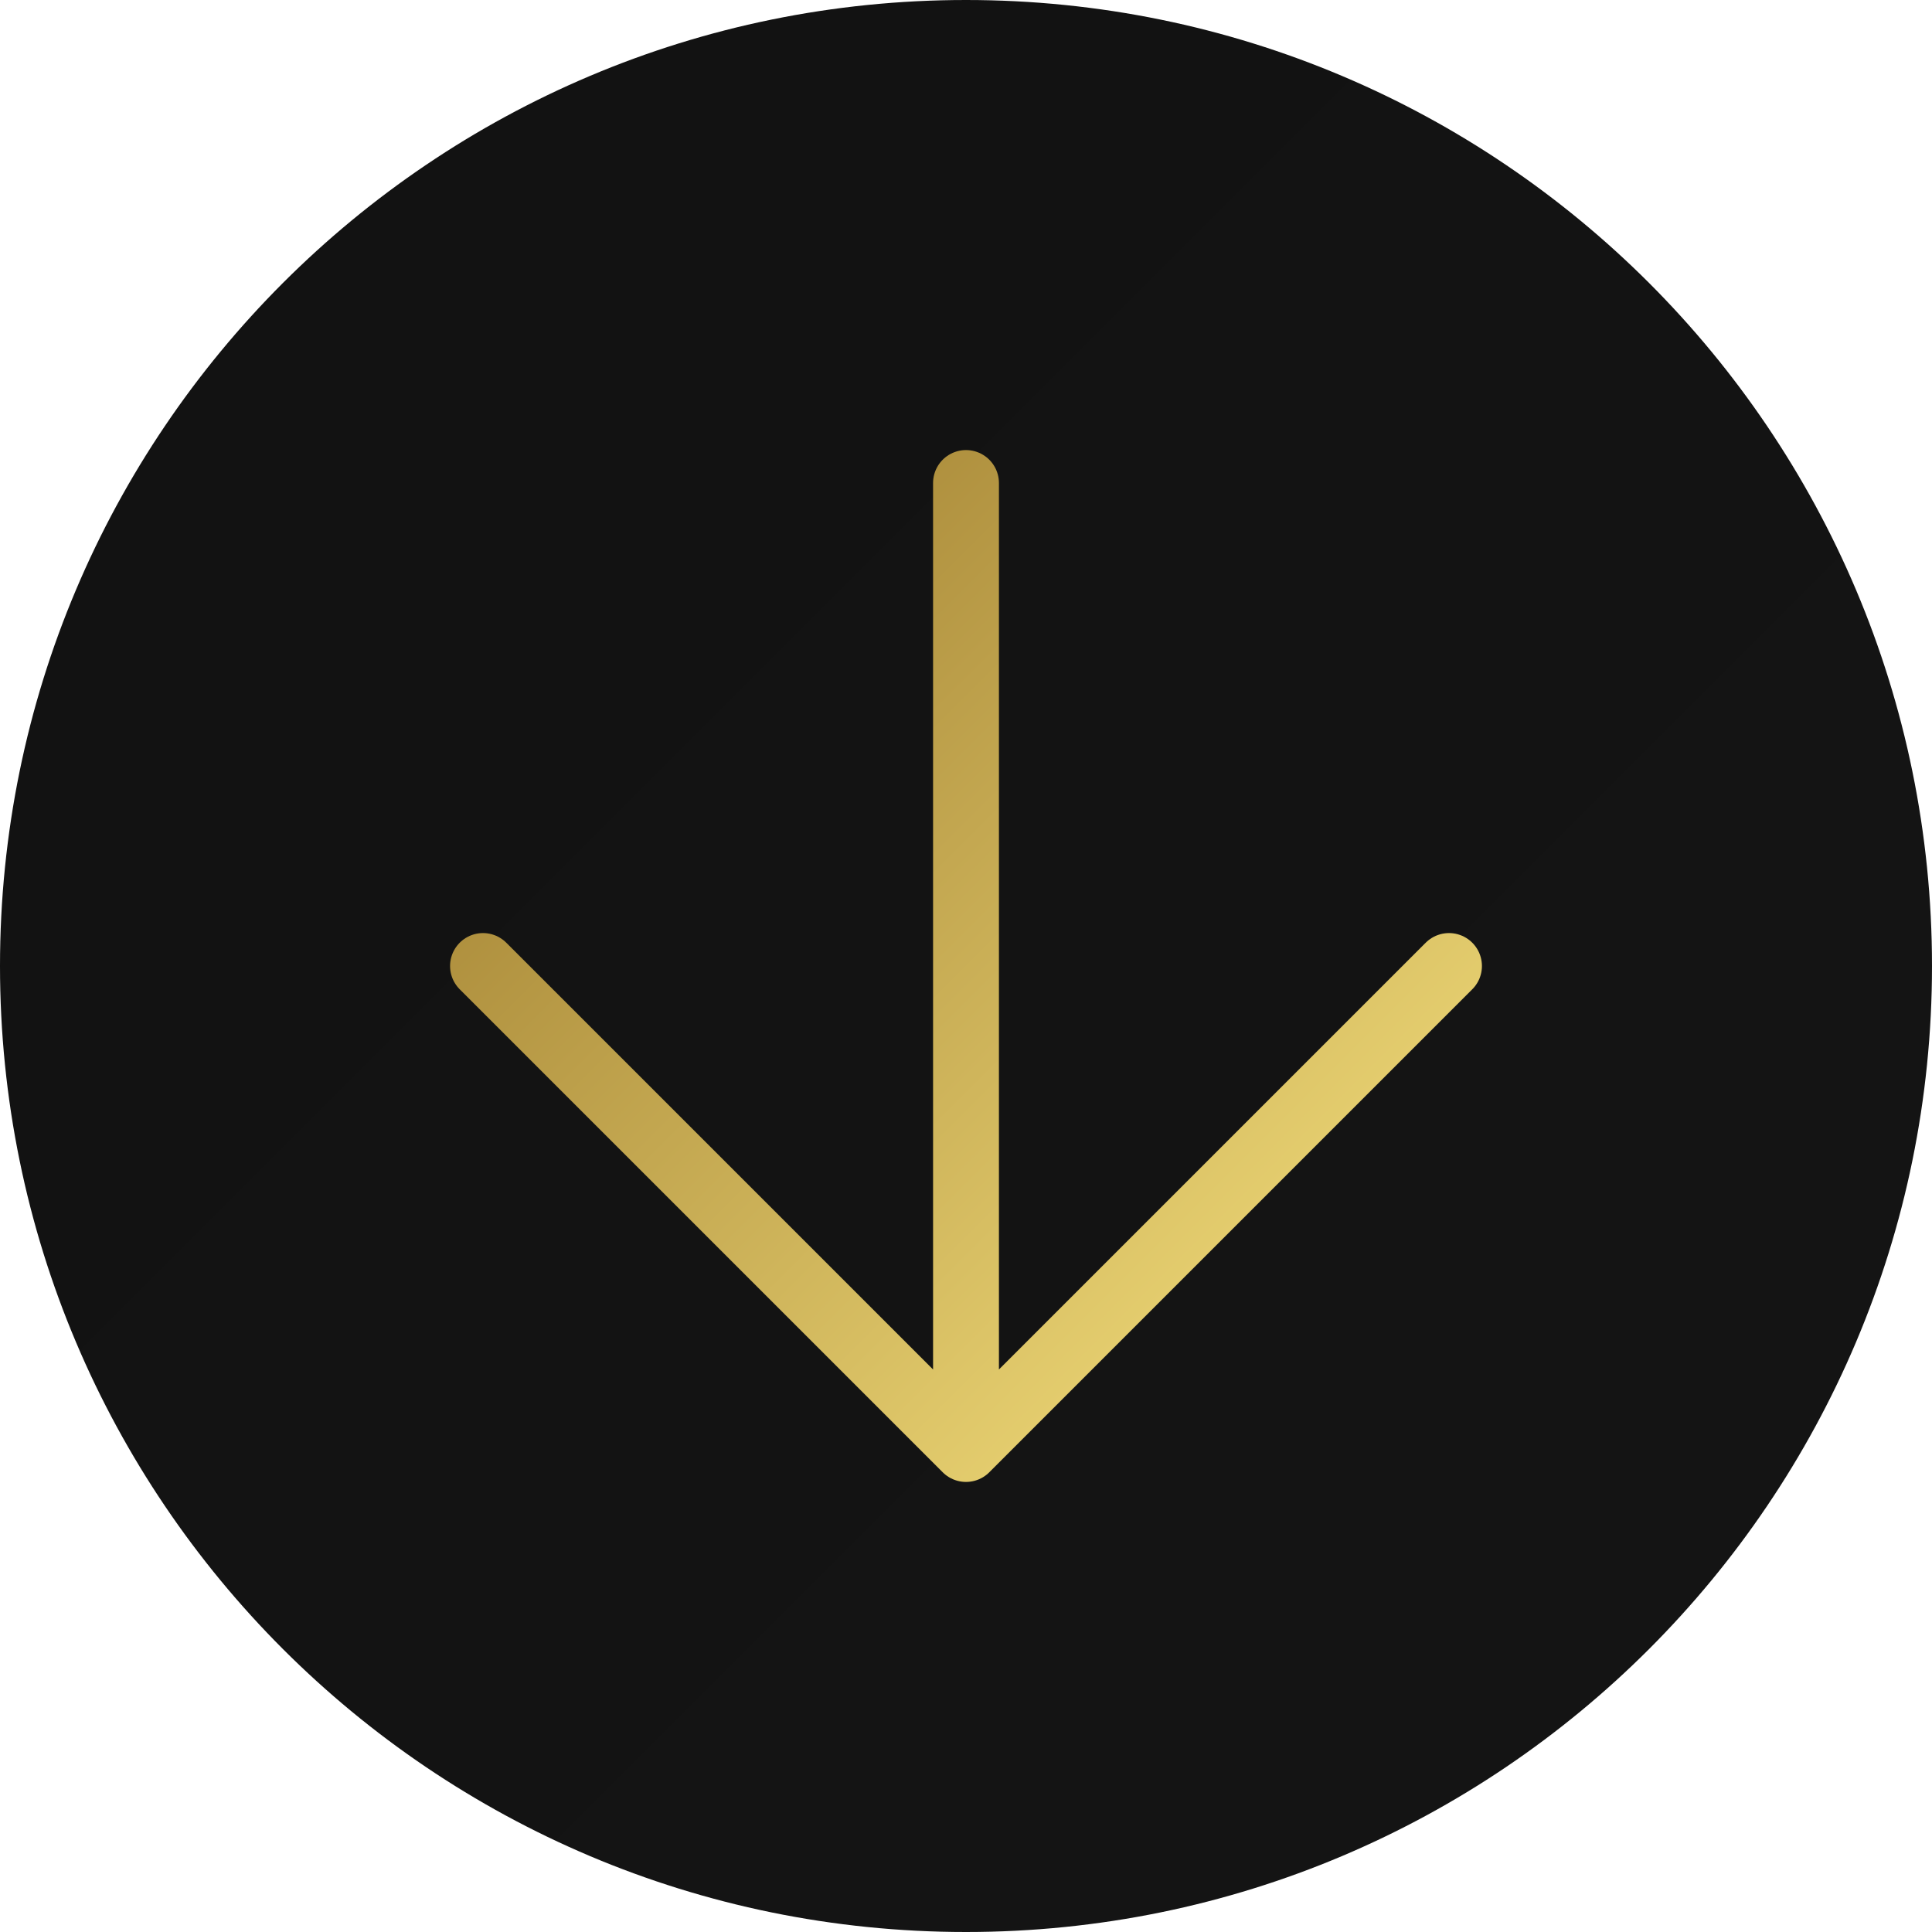
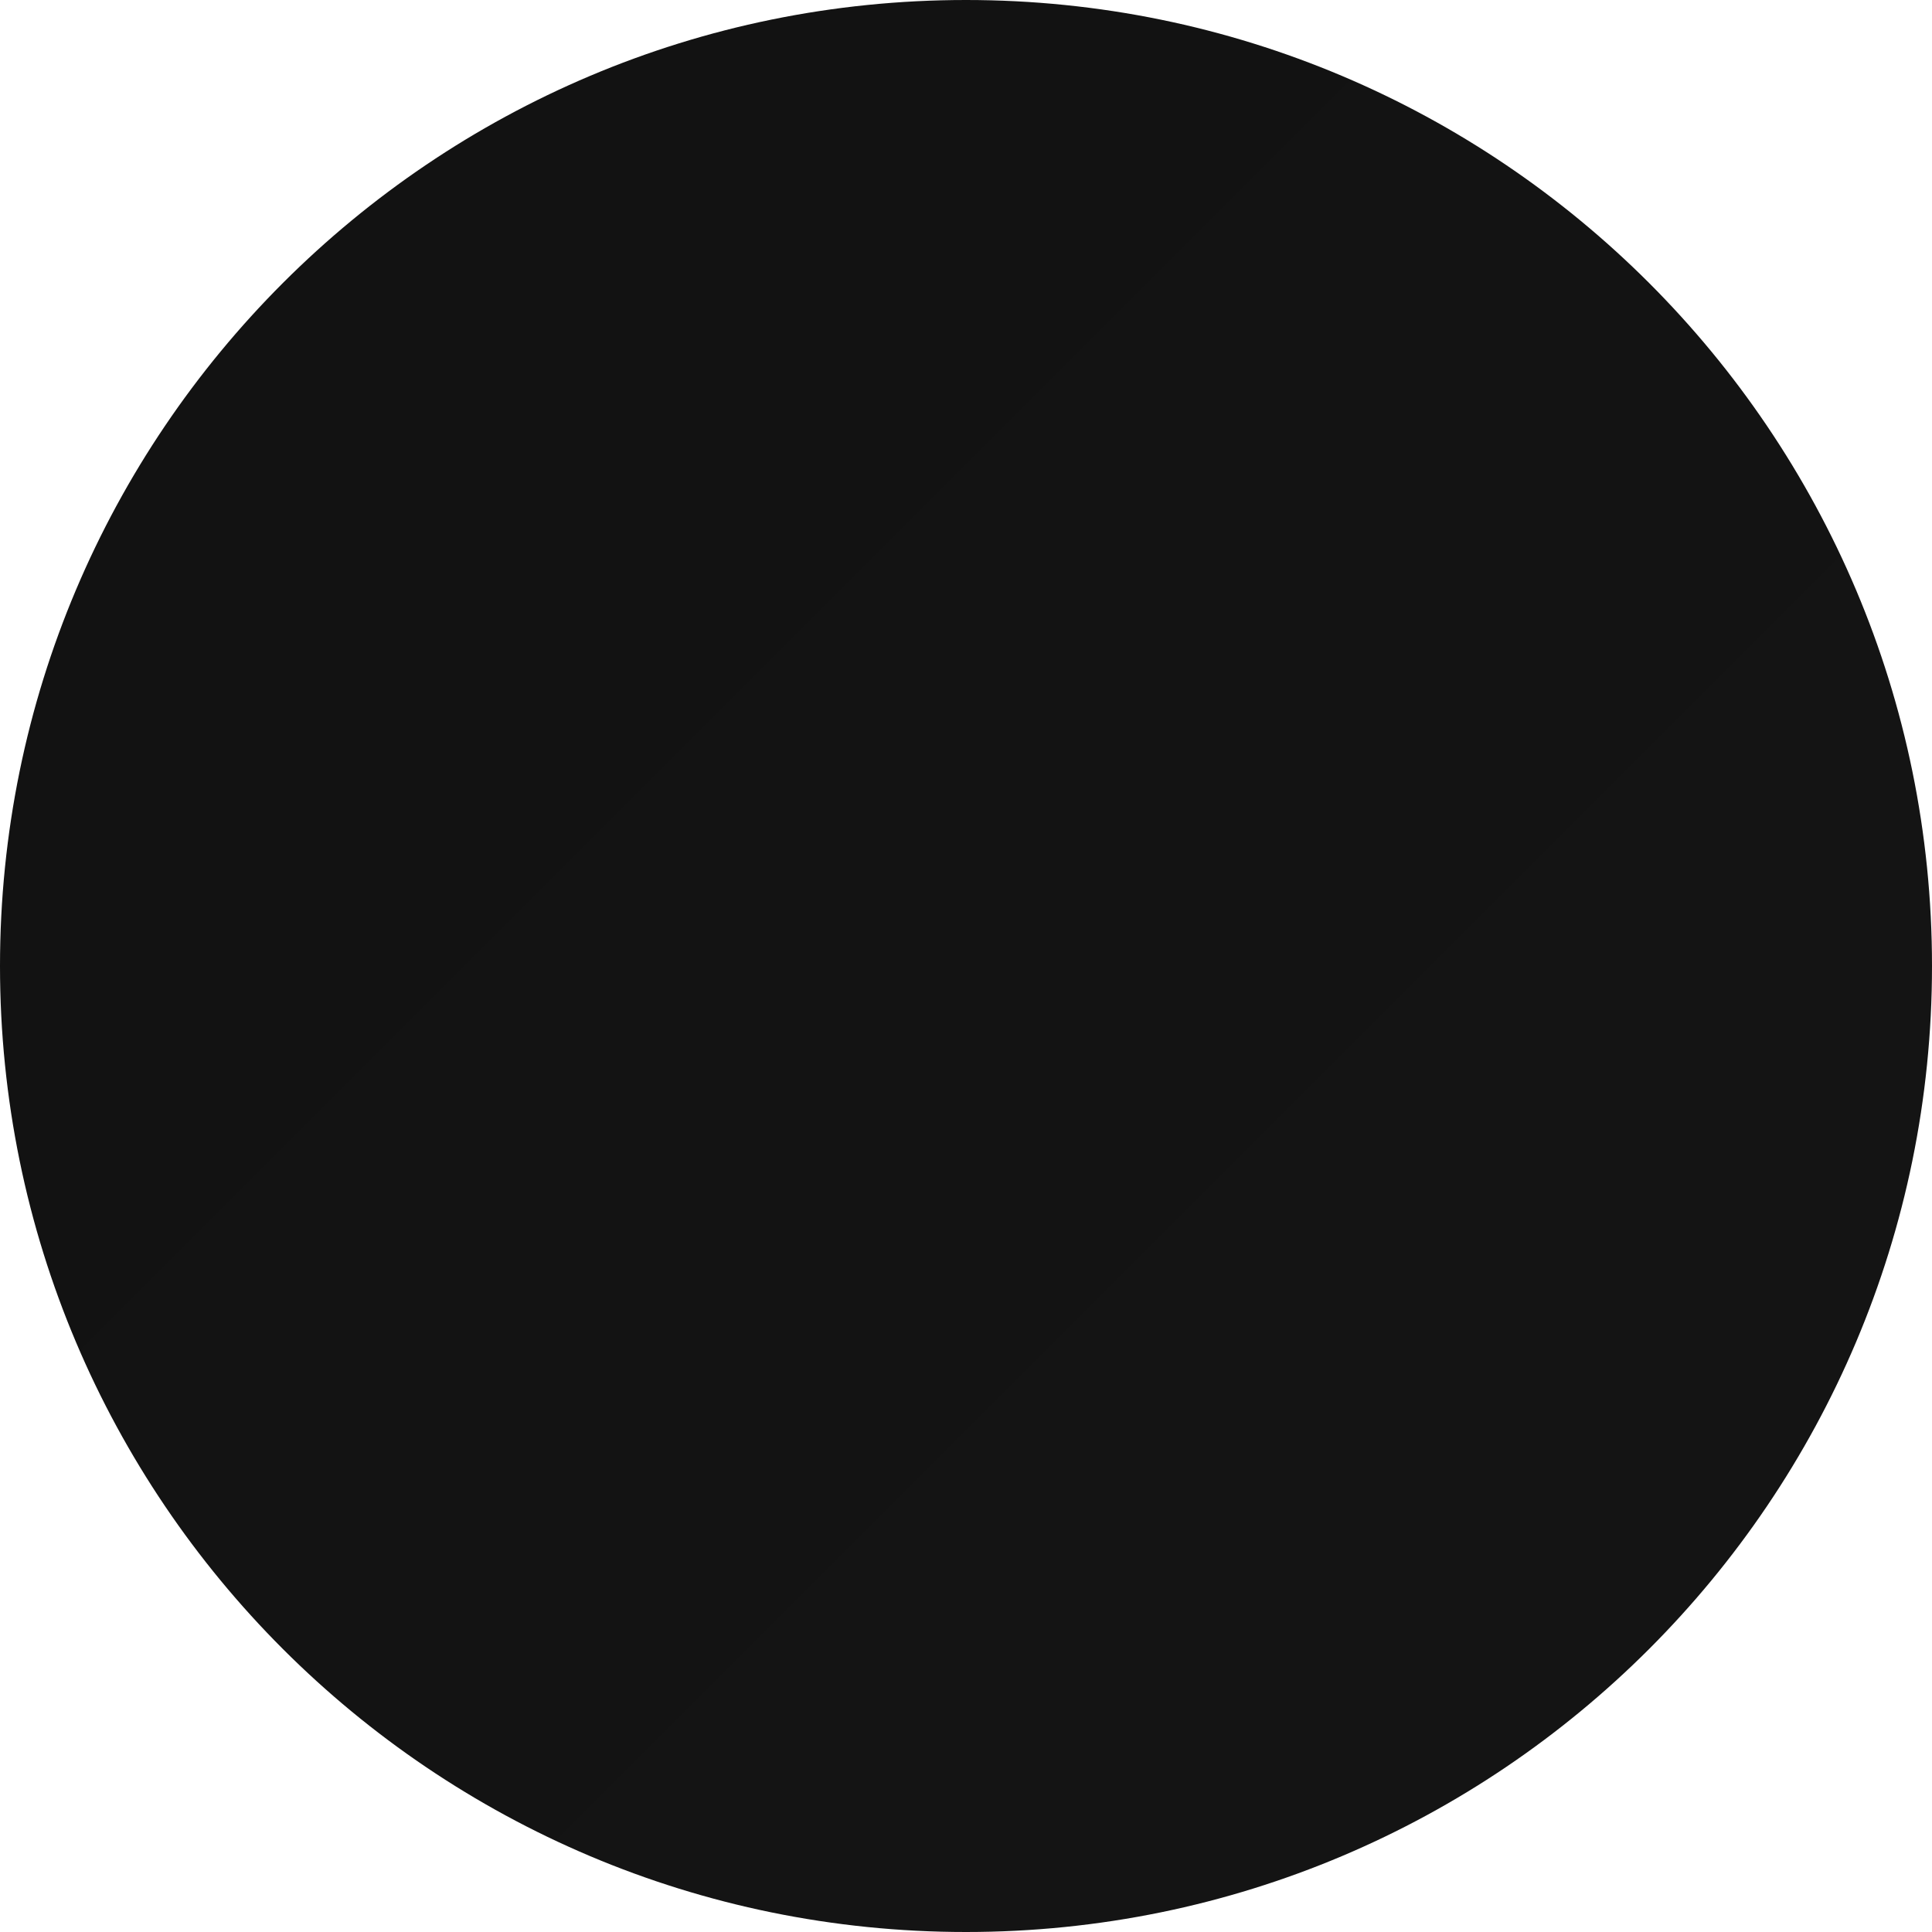
<svg xmlns="http://www.w3.org/2000/svg" width="44" height="44" viewBox="0 0 44 44" fill="none">
  <path d="M0 22C0 9.85 9.85 0 22 0C34.15 0 44 9.85 44 22C44 34.15 34.15 44 22 44C9.85 44 0 34.15 0 22Z" fill="url(#paint0_linear_1751_32)" />
-   <path d="M33 22L22 33M22 33L11 22M22 33V11" stroke="url(#paint1_linear_1751_32)" stroke-width="1.5" stroke-linecap="round" stroke-linejoin="round" />
  <defs>
    <linearGradient id="paint0_linear_1751_32" x1="-0.43" y1="1.33991e-07" x2="43.57" y2="44" gradientUnits="userSpaceOnUse">
      <stop stop-color="#111111" />
      <stop offset="1" stop-color="#151515" />
    </linearGradient>
    <linearGradient id="paint1_linear_1751_32" x1="33" y1="33" x2="11" y2="11" gradientUnits="userSpaceOnUse">
      <stop stop-color="#F8E480" />
      <stop offset="1" stop-color="#9B792C" />
    </linearGradient>
  </defs>
</svg>